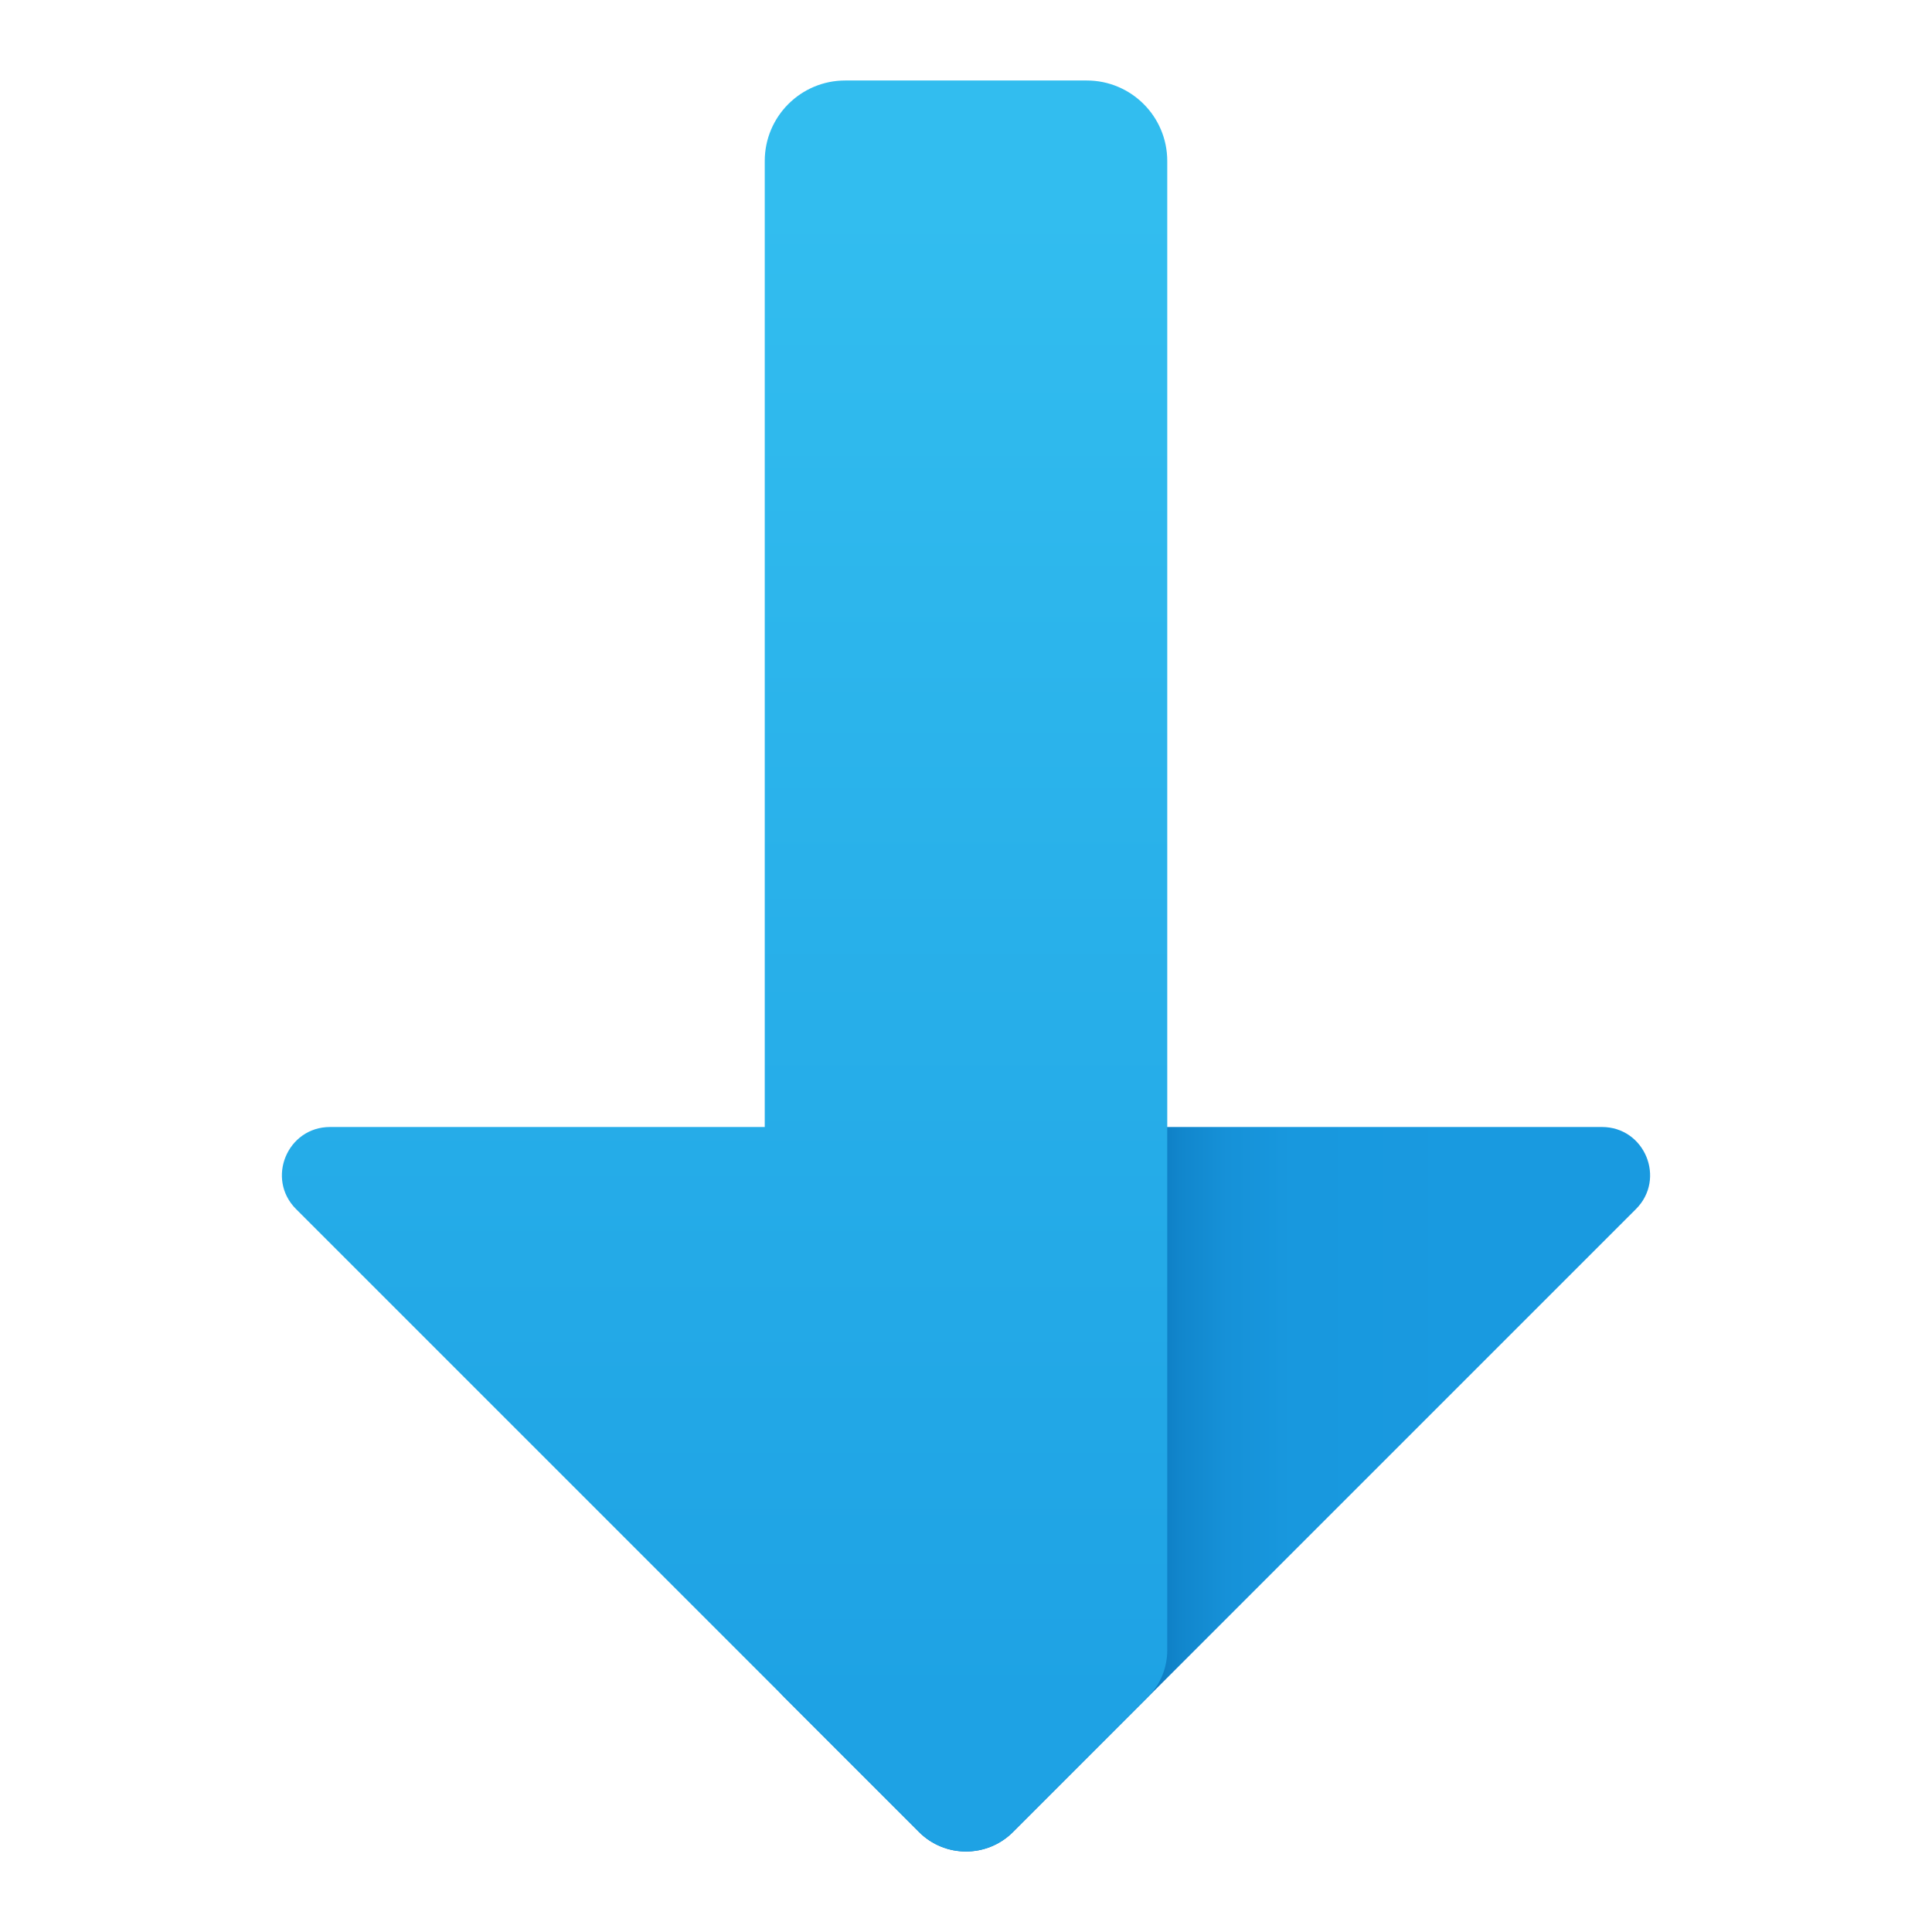
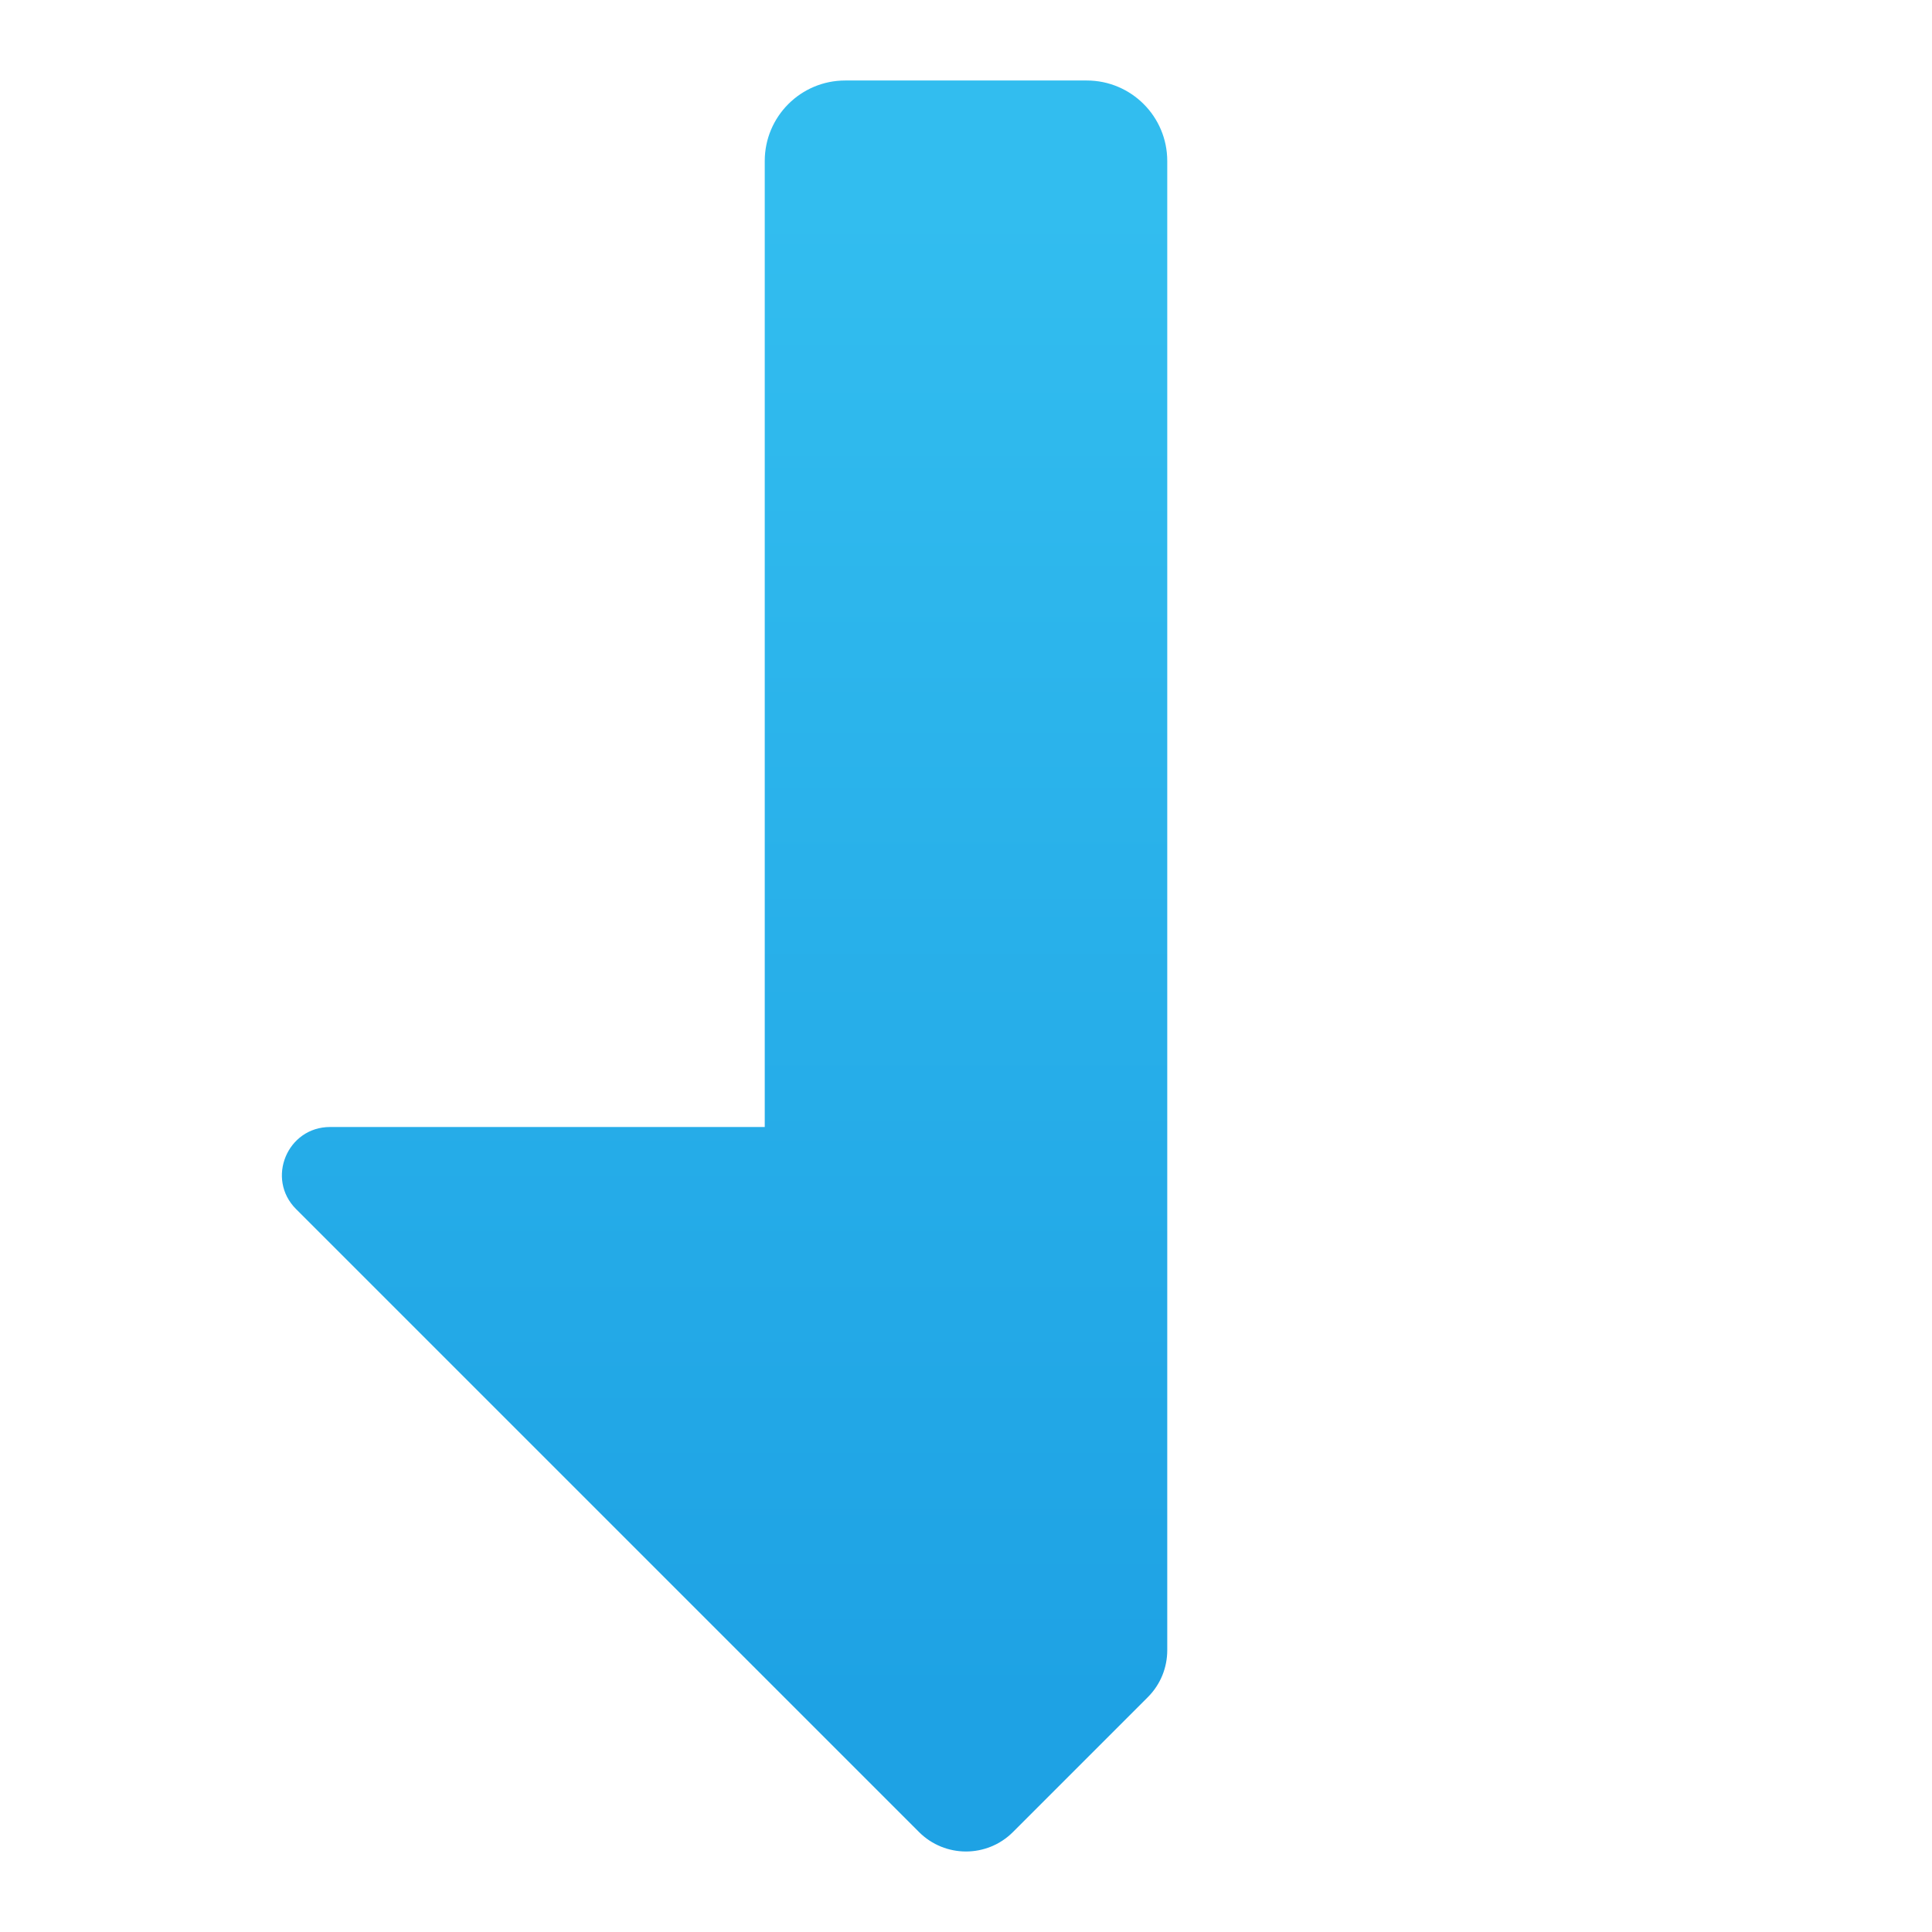
<svg xmlns="http://www.w3.org/2000/svg" viewBox="0 0 48 48" width="96px" height="96px">
  <linearGradient id="7pmjlVaD8BrRAtGb6Hq45a" x1="37" x2="37" y1="346.555" y2="360.08" gradientTransform="matrix(0 1 -1 0 388.11 0)" gradientUnits="userSpaceOnUse">
    <stop offset=".365" stop-color="#199ae0" />
    <stop offset=".699" stop-color="#1898de" />
    <stop offset=".819" stop-color="#1691d8" />
    <stop offset=".905" stop-color="#1186cc" />
    <stop offset=".974" stop-color="#0a75bc" />
    <stop offset="1" stop-color="#076cb3" />
  </linearGradient>
-   <path fill="url(#7pmjlVaD8BrRAtGb6Hq45a)" d="M25.168,45.516L40.644,30.04c0.753-0.753,0.22-2.04-0.845-2.04H27l-7.517,11.832 c-0.645,0.645-0.645,1.69,0,2.335l3.349,3.349C23.477,46.161,24.523,46.161,25.168,45.516z" />
  <linearGradient id="7pmjlVaD8BrRAtGb6Hq45b" x1="42.293" x2="5.135" y1="370.108" y2="370.108" gradientTransform="matrix(0 1 -1 0 388.11 0)" gradientUnits="userSpaceOnUse">
    <stop offset="0" stop-color="#1ea2e4" />
    <stop offset="1" stop-color="#32bdef" />
  </linearGradient>
  <path fill="url(#7pmjlVaD8BrRAtGb6Hq45b)" d="M25.167,45.516l3.349-3.349C28.839,41.845,29,41.423,29,41V4c0-1.105-0.895-2-2-2h-6 c-1.105,0-2,0.895-2,2v24H8.201c-1.065,0-1.598,1.287-0.845,2.04l15.476,15.476C23.477,46.161,24.523,46.161,25.167,45.516z" />
</svg>